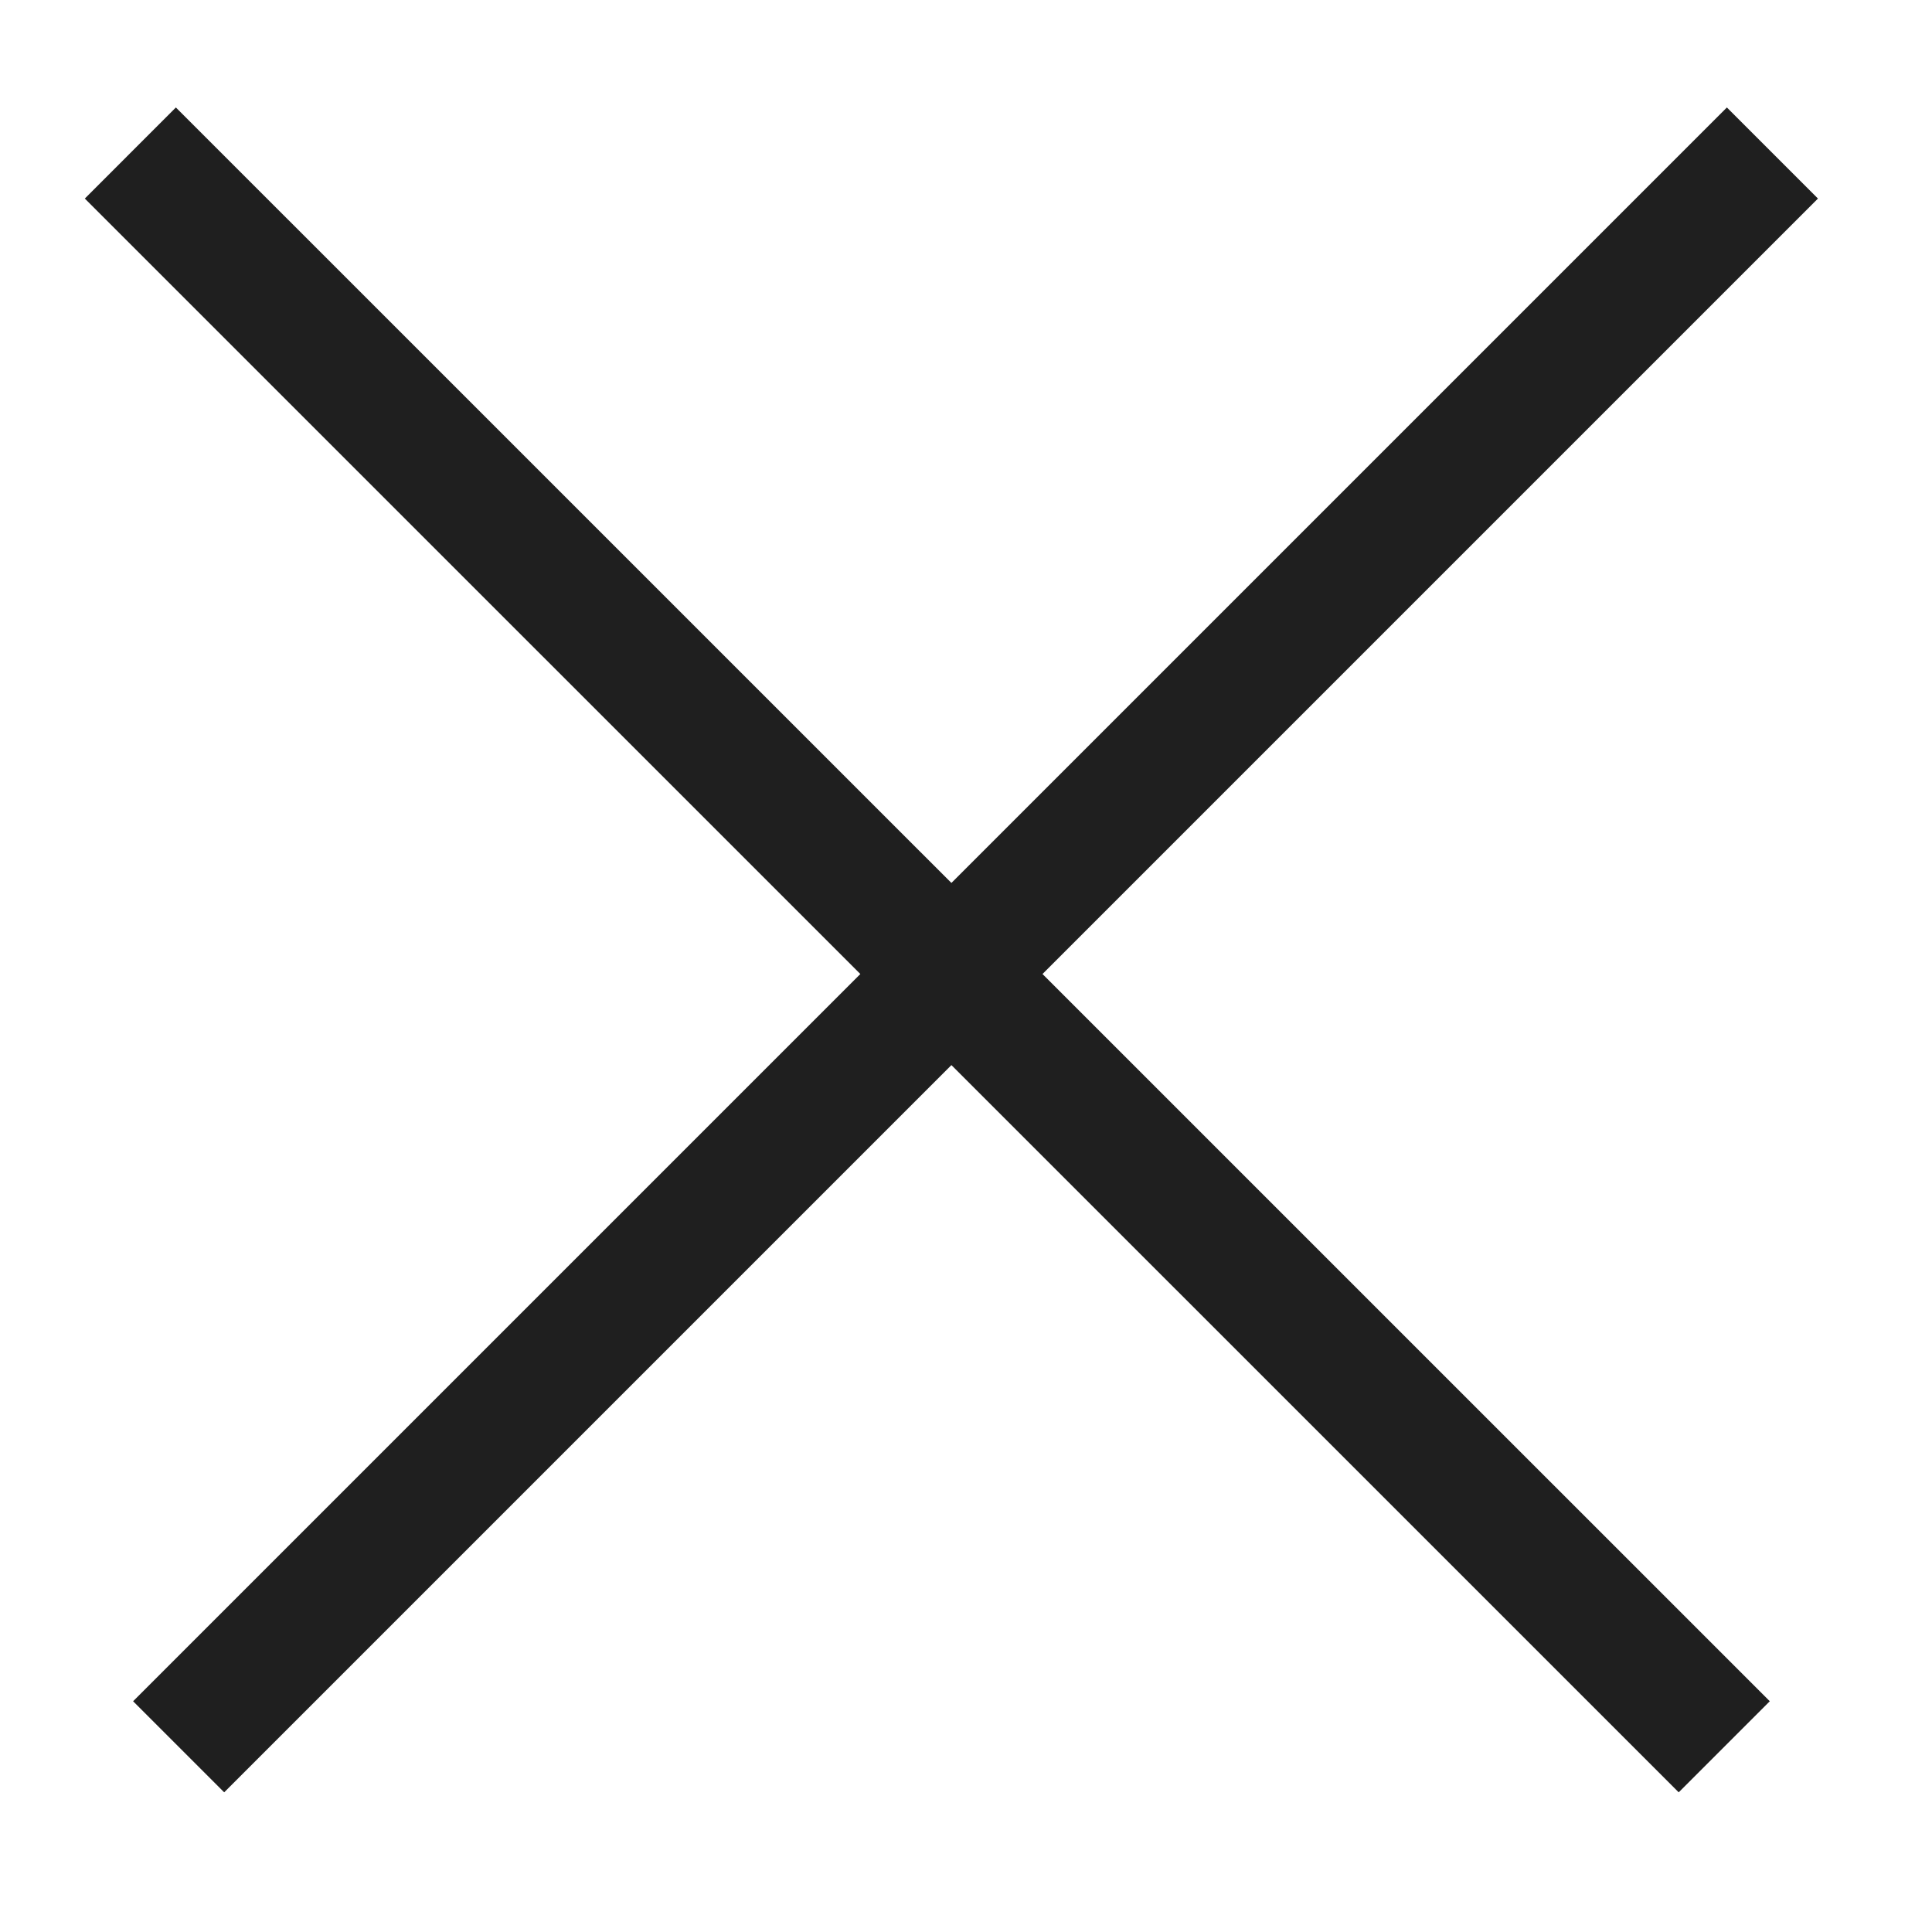
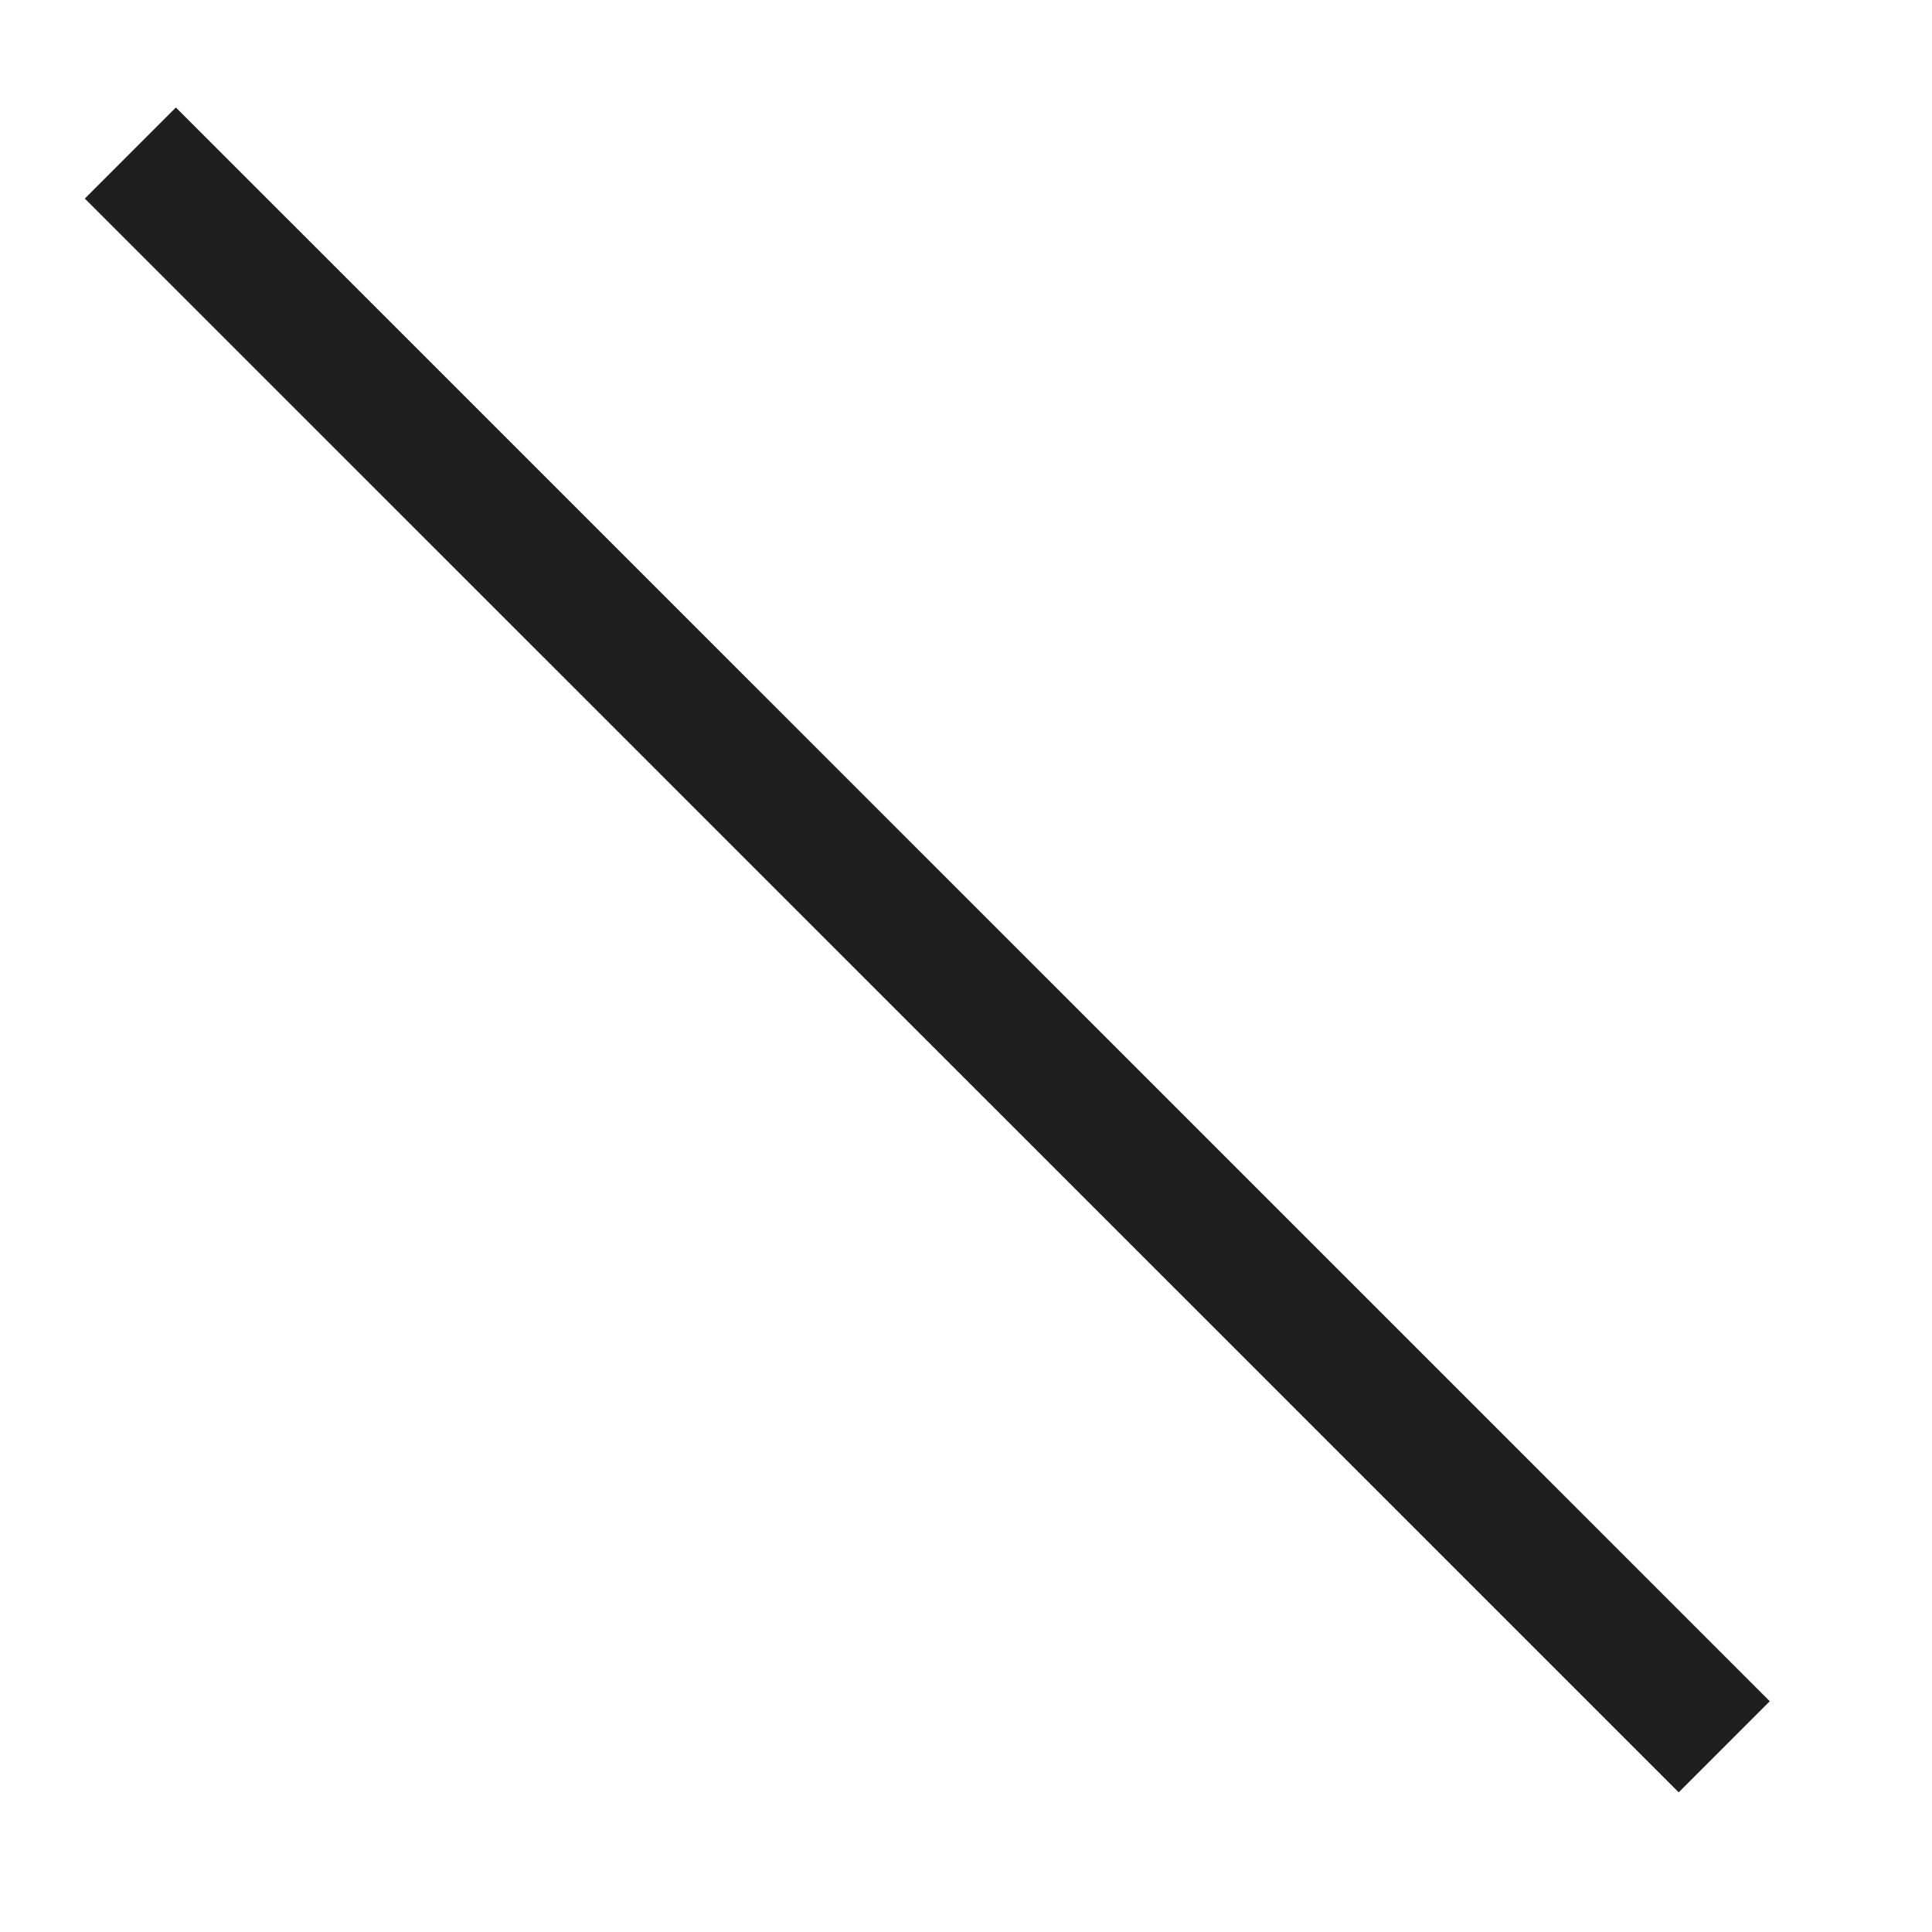
<svg xmlns="http://www.w3.org/2000/svg" width="15" height="15" viewBox="0 0 15 15" fill="none">
-   <path d="M1.387 13.562L13.761 1.188" stroke="#1F1F1F" />
  <path d="M13.387 13.562L1.012 1.188" stroke="#1F1F1F" />
</svg>